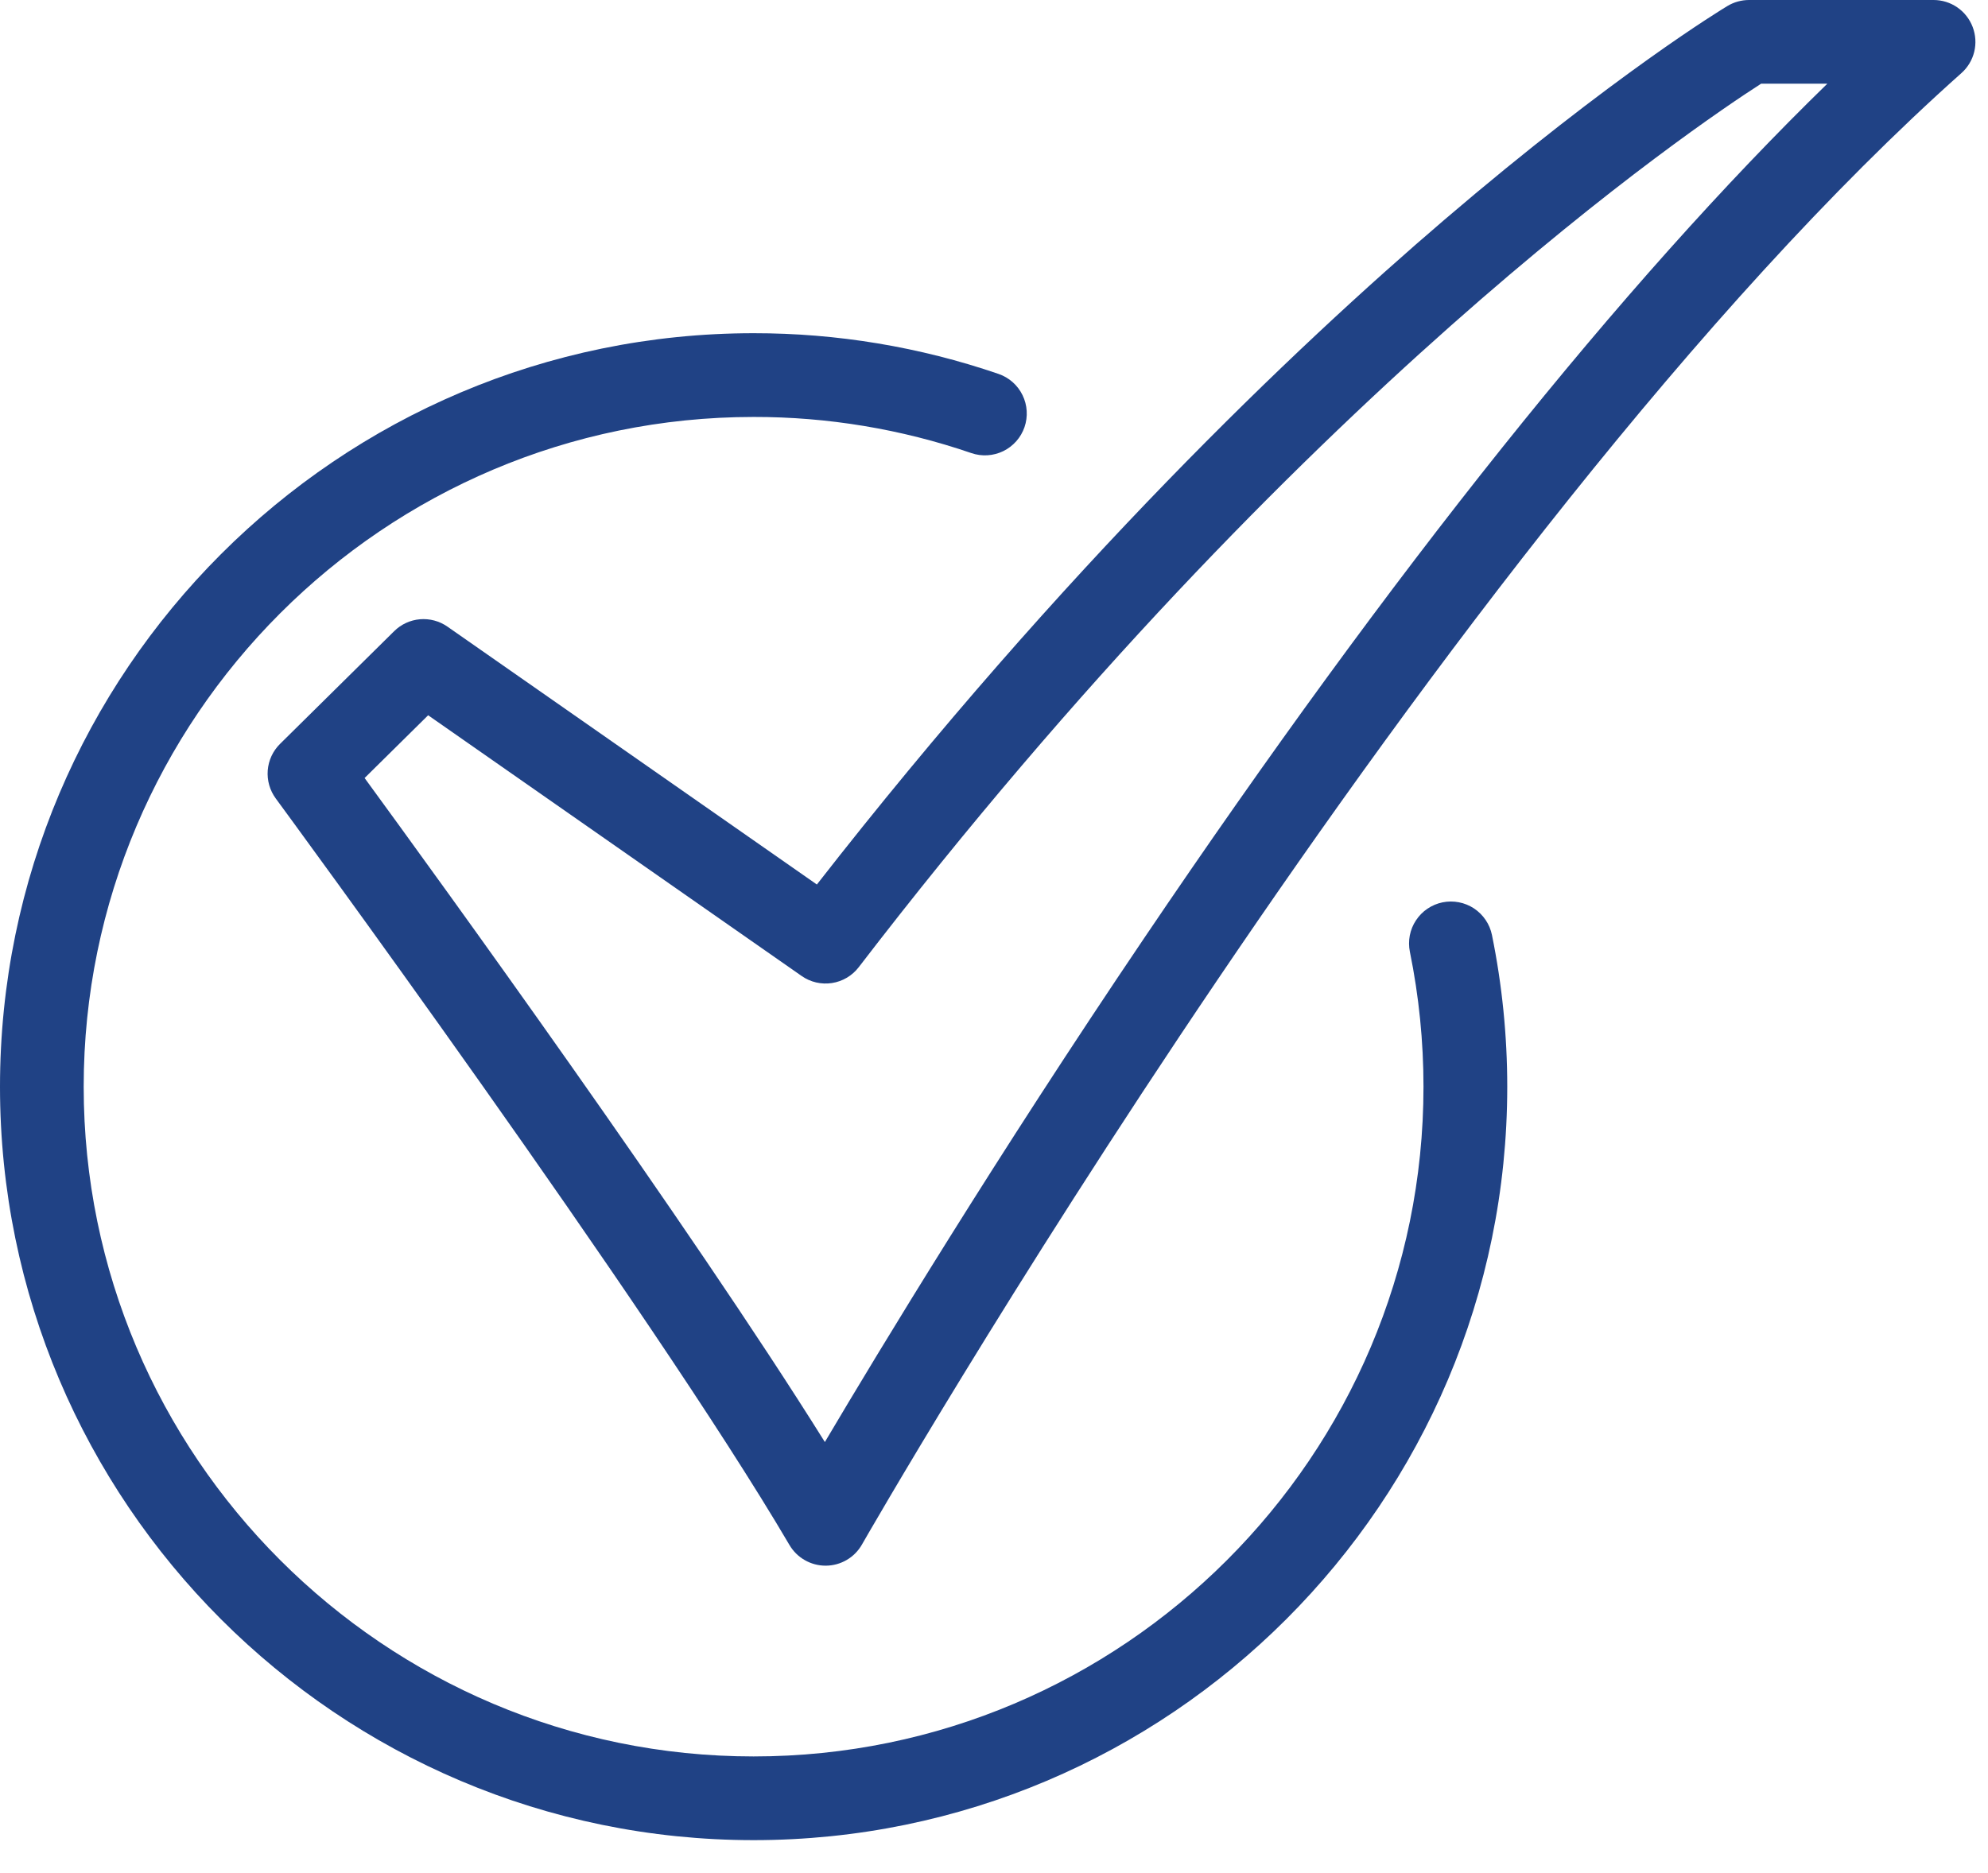
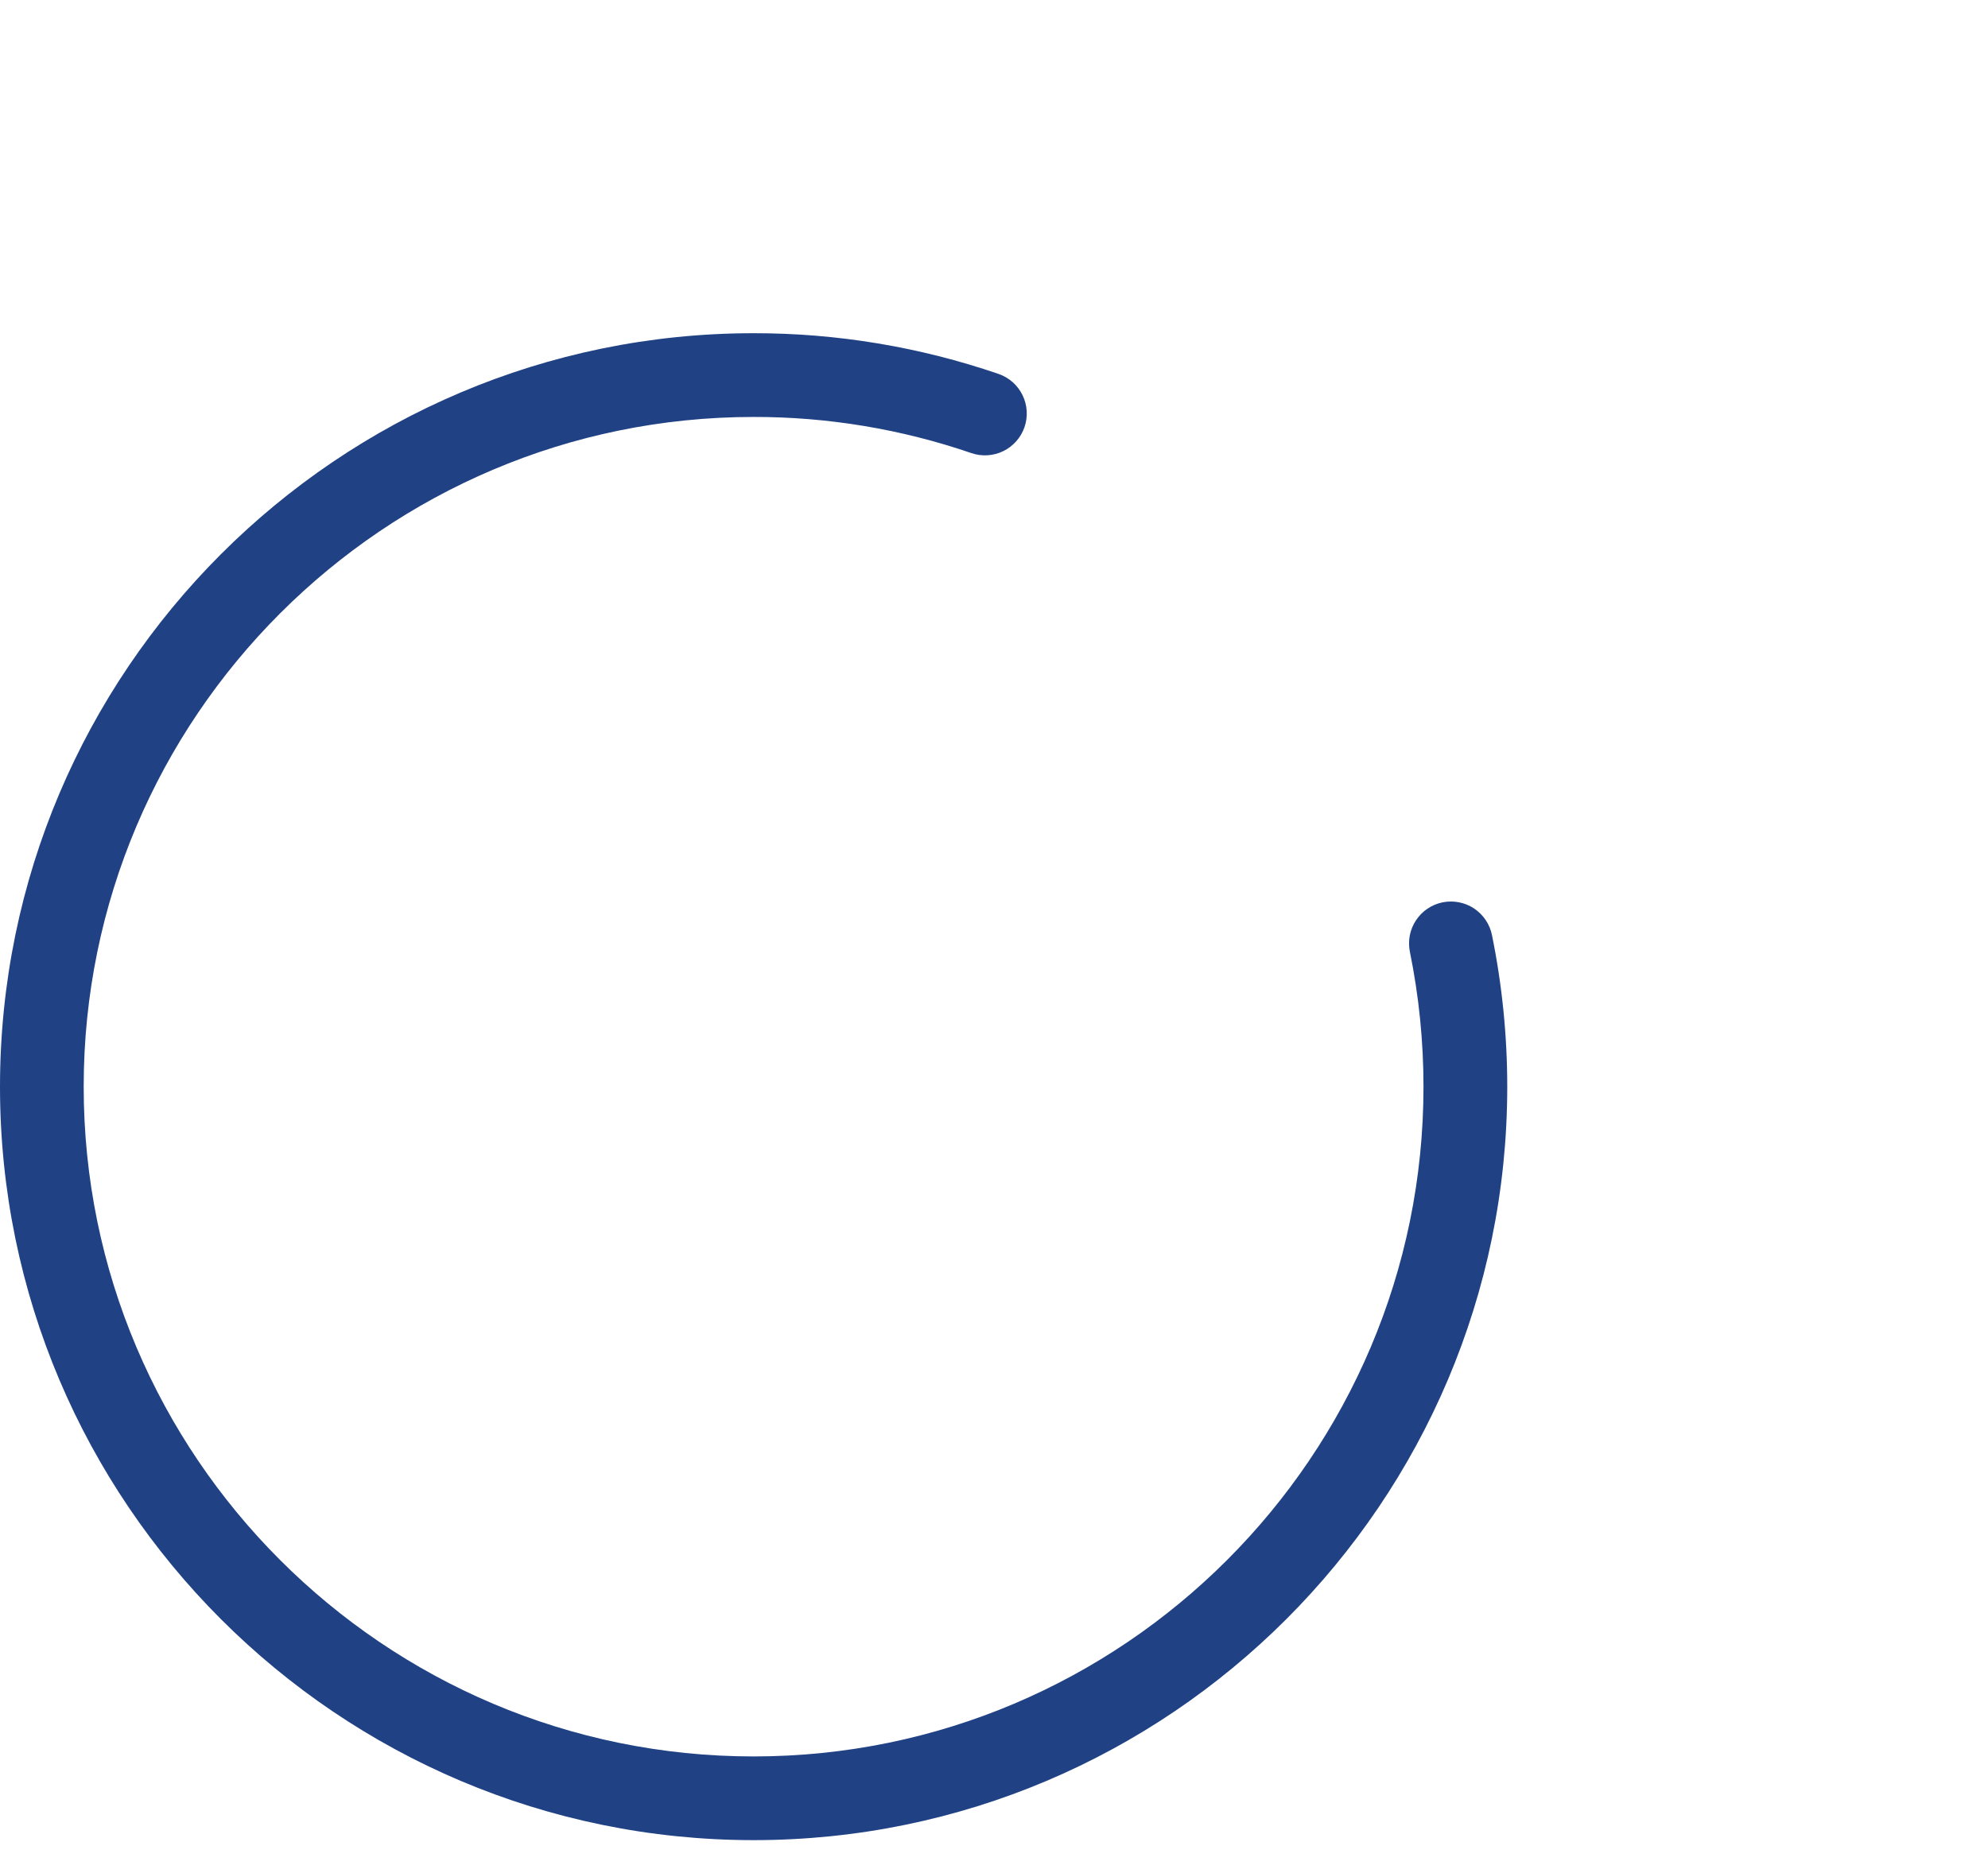
<svg xmlns="http://www.w3.org/2000/svg" width="52" height="49" viewBox="0 0 52 49" fill="none">
  <path d="M19.713 48.145C8.843 48.145 0 39.302 0 28.432C0 17.562 8.843 8.718 19.713 8.718C21.892 8.716 24.057 9.076 26.118 9.783C26.393 9.877 26.619 10.077 26.746 10.338C26.874 10.599 26.892 10.9 26.798 11.175C26.704 11.449 26.504 11.675 26.243 11.803C25.982 11.93 25.681 11.949 25.406 11.854C23.574 11.226 21.649 10.906 19.712 10.909C10.05 10.909 2.189 18.77 2.189 28.432C2.189 38.094 10.05 45.955 19.712 45.955C29.373 45.955 37.234 38.094 37.234 28.432C37.234 27.246 37.115 26.064 36.878 24.902C36.85 24.761 36.849 24.616 36.876 24.474C36.904 24.333 36.958 24.199 37.038 24.079C37.117 23.959 37.219 23.855 37.338 23.775C37.458 23.694 37.591 23.638 37.732 23.609C37.873 23.58 38.019 23.58 38.16 23.607C38.301 23.634 38.435 23.689 38.556 23.768C38.675 23.848 38.779 23.95 38.859 24.069C38.94 24.188 38.996 24.322 39.025 24.463C39.291 25.769 39.425 27.099 39.425 28.432C39.425 39.302 30.582 48.145 19.713 48.145Z" fill="#204285" />
-   <path d="M21.595 40.964C21.404 40.964 21.216 40.914 21.051 40.819C20.885 40.725 20.747 40.588 20.65 40.423C17.012 34.224 7.31 21.023 7.213 20.891C7.057 20.679 6.983 20.418 7.003 20.156C7.024 19.893 7.138 19.648 7.325 19.463L10.309 16.515C10.491 16.334 10.73 16.224 10.985 16.202C11.241 16.181 11.495 16.249 11.705 16.396L21.367 23.142C27.832 14.851 33.837 9.124 37.788 5.744C42.236 1.939 45.068 0.227 45.186 0.156C45.356 0.054 45.551 -3.18069e-06 45.75 2.21764e-09H50.576C50.798 -1.41235e-05 51.014 0.067 51.197 0.193C51.38 0.319 51.52 0.498 51.599 0.706C51.678 0.913 51.692 1.14 51.64 1.355C51.587 1.571 51.47 1.766 51.304 1.913C37.599 14.121 22.695 40.15 22.546 40.411C22.451 40.578 22.314 40.717 22.148 40.814C21.982 40.911 21.794 40.963 21.602 40.964L21.595 40.964ZM9.537 20.356C11.494 23.036 17.993 31.997 21.576 37.729C23.025 35.28 26.057 30.274 29.927 24.546C36.43 14.92 42.429 7.416 47.797 2.19H46.065C44.35 3.291 34.001 10.272 22.463 25.304C22.292 25.528 22.041 25.677 21.762 25.72C21.483 25.763 21.199 25.697 20.968 25.535L11.199 18.714L9.537 20.356Z" fill="#204285" />
</svg>